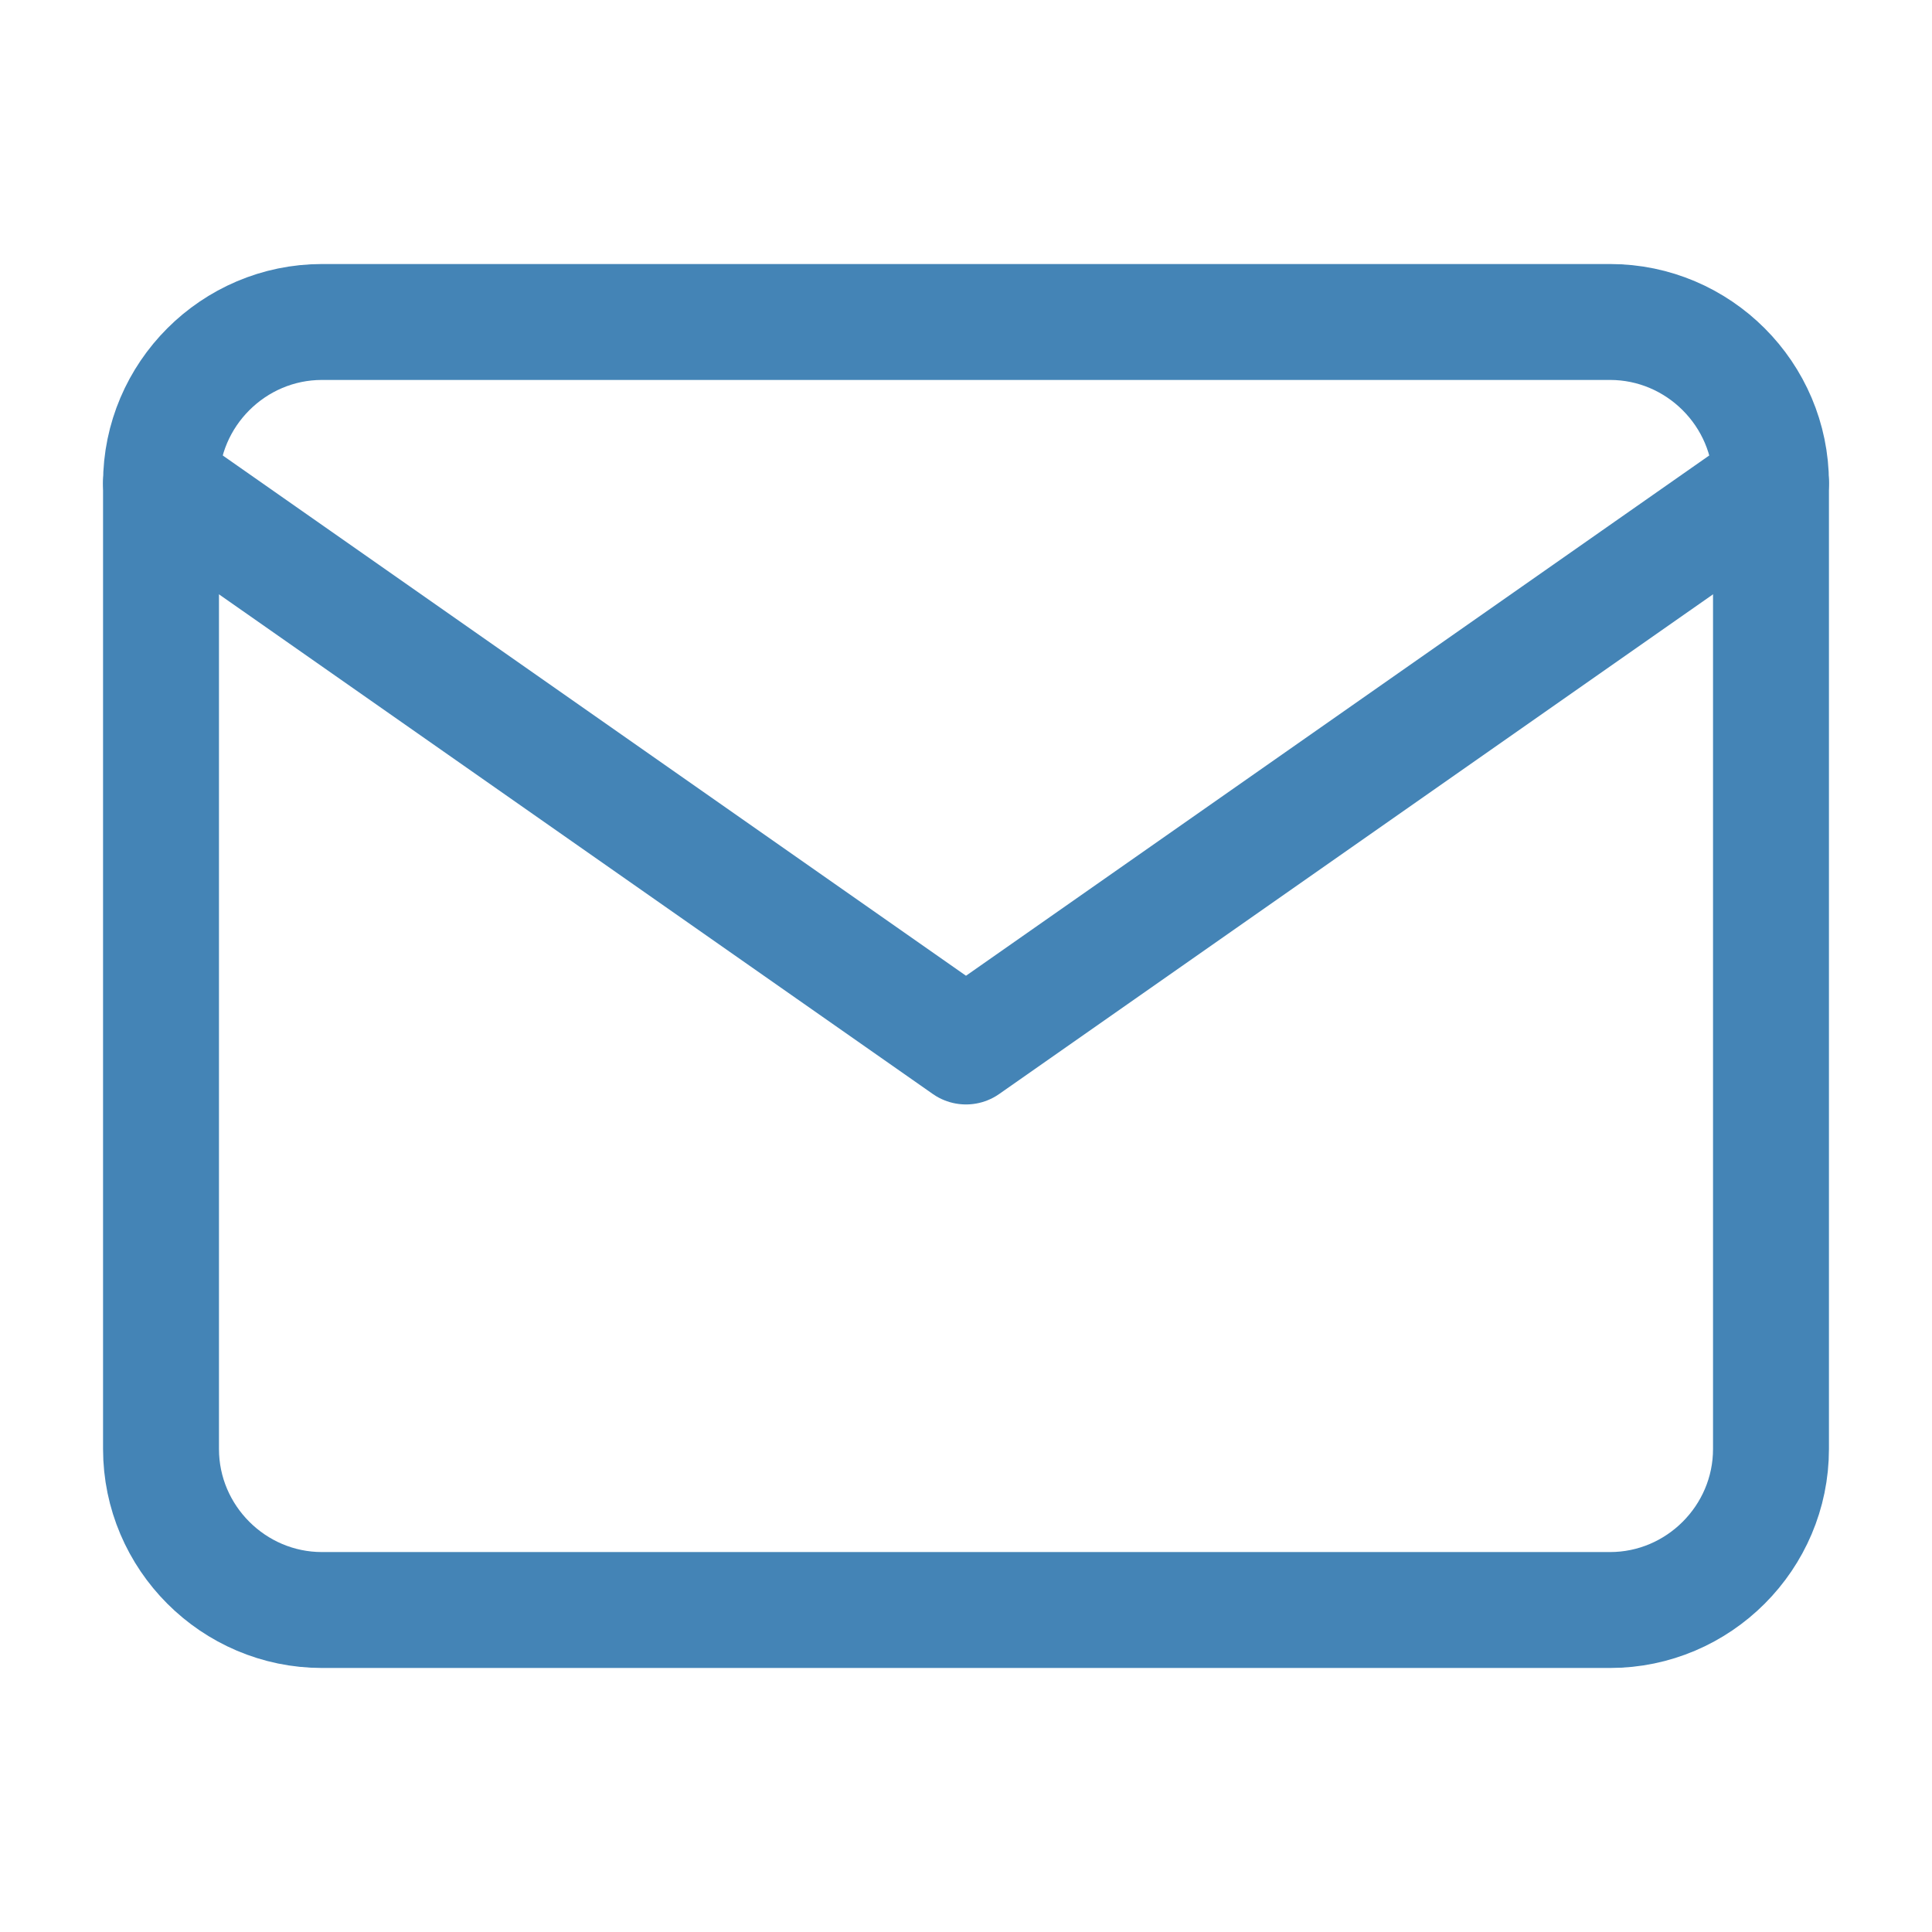
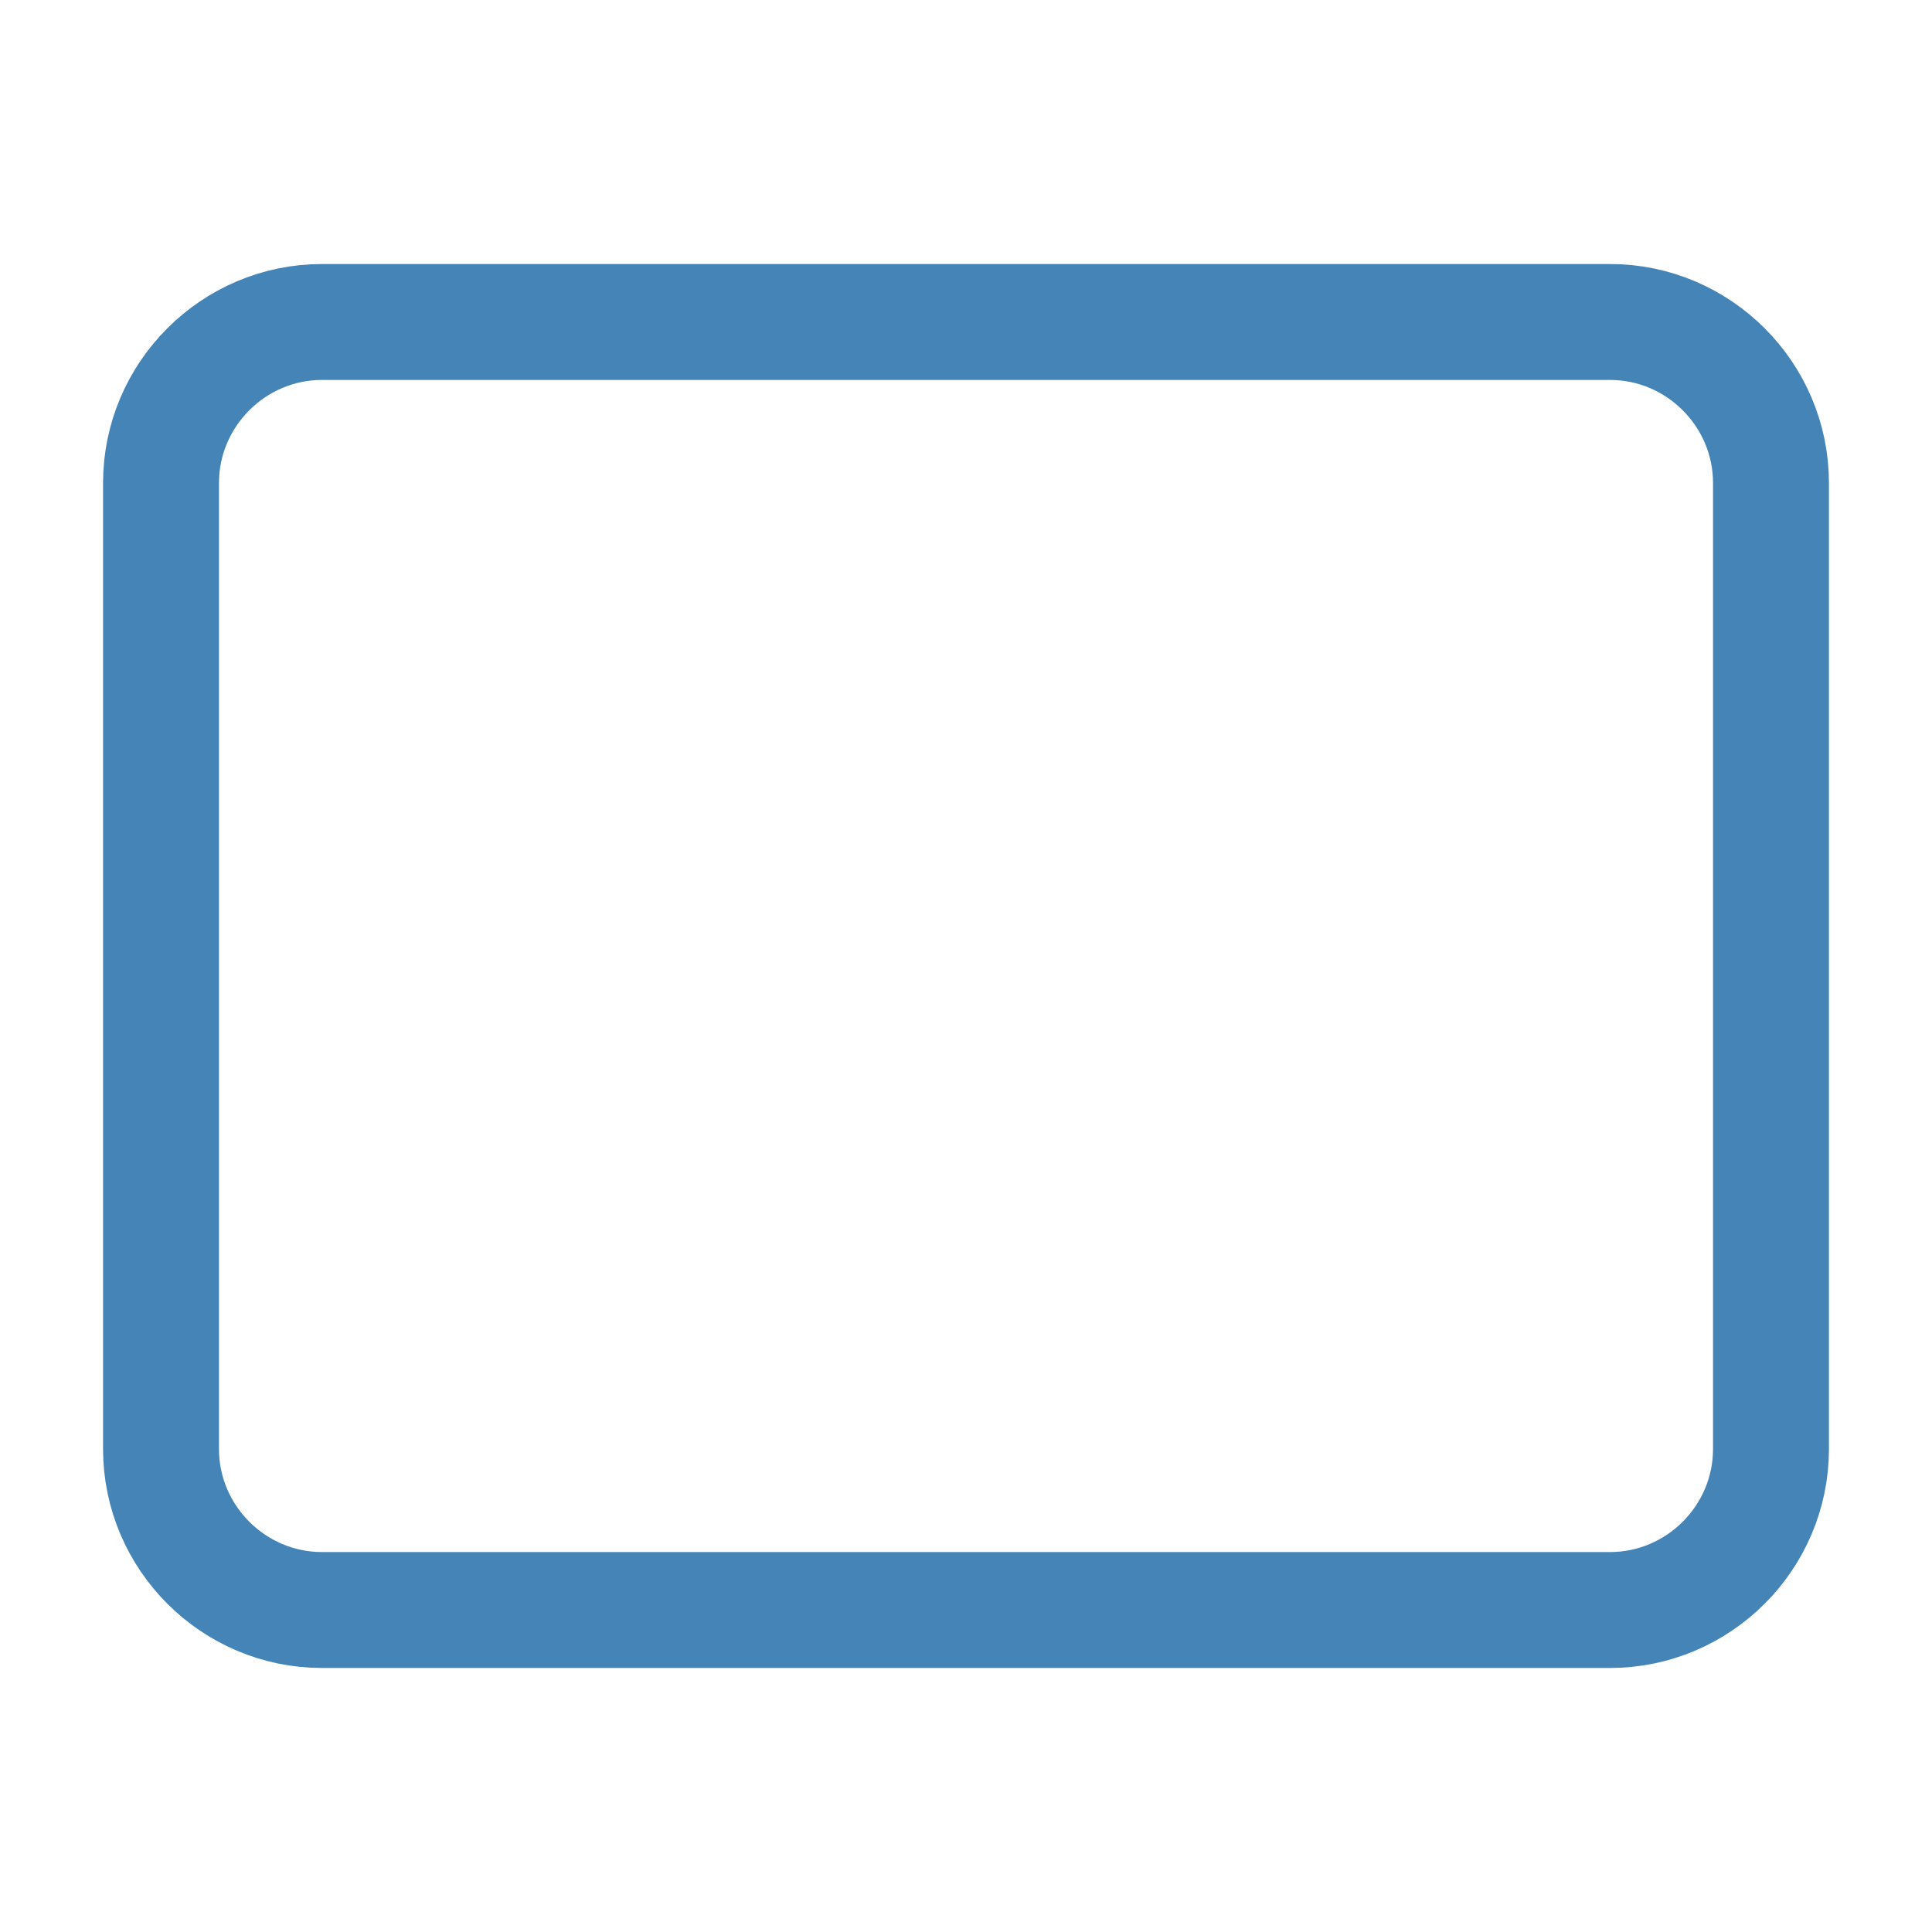
<svg xmlns="http://www.w3.org/2000/svg" width="50" height="50" viewBox="0 0 50 50" fill="none">
  <path d="M8.333 8.333H41.667C43.958 8.333 45.833 10.208 45.833 12.5V37.5C45.833 39.792 43.958 41.667 41.667 41.667H8.333C6.042 41.667 4.167 39.792 4.167 37.5V12.5C4.167 10.208 6.042 8.333 8.333 8.333Z" stroke="#4484B6" stroke-width="3" stroke-linecap="round" stroke-linejoin="round" />
-   <path d="M45.833 12.5L25 27.083L4.167 12.5" stroke="#4484B6" stroke-width="3" stroke-linecap="round" stroke-linejoin="round" />
</svg>